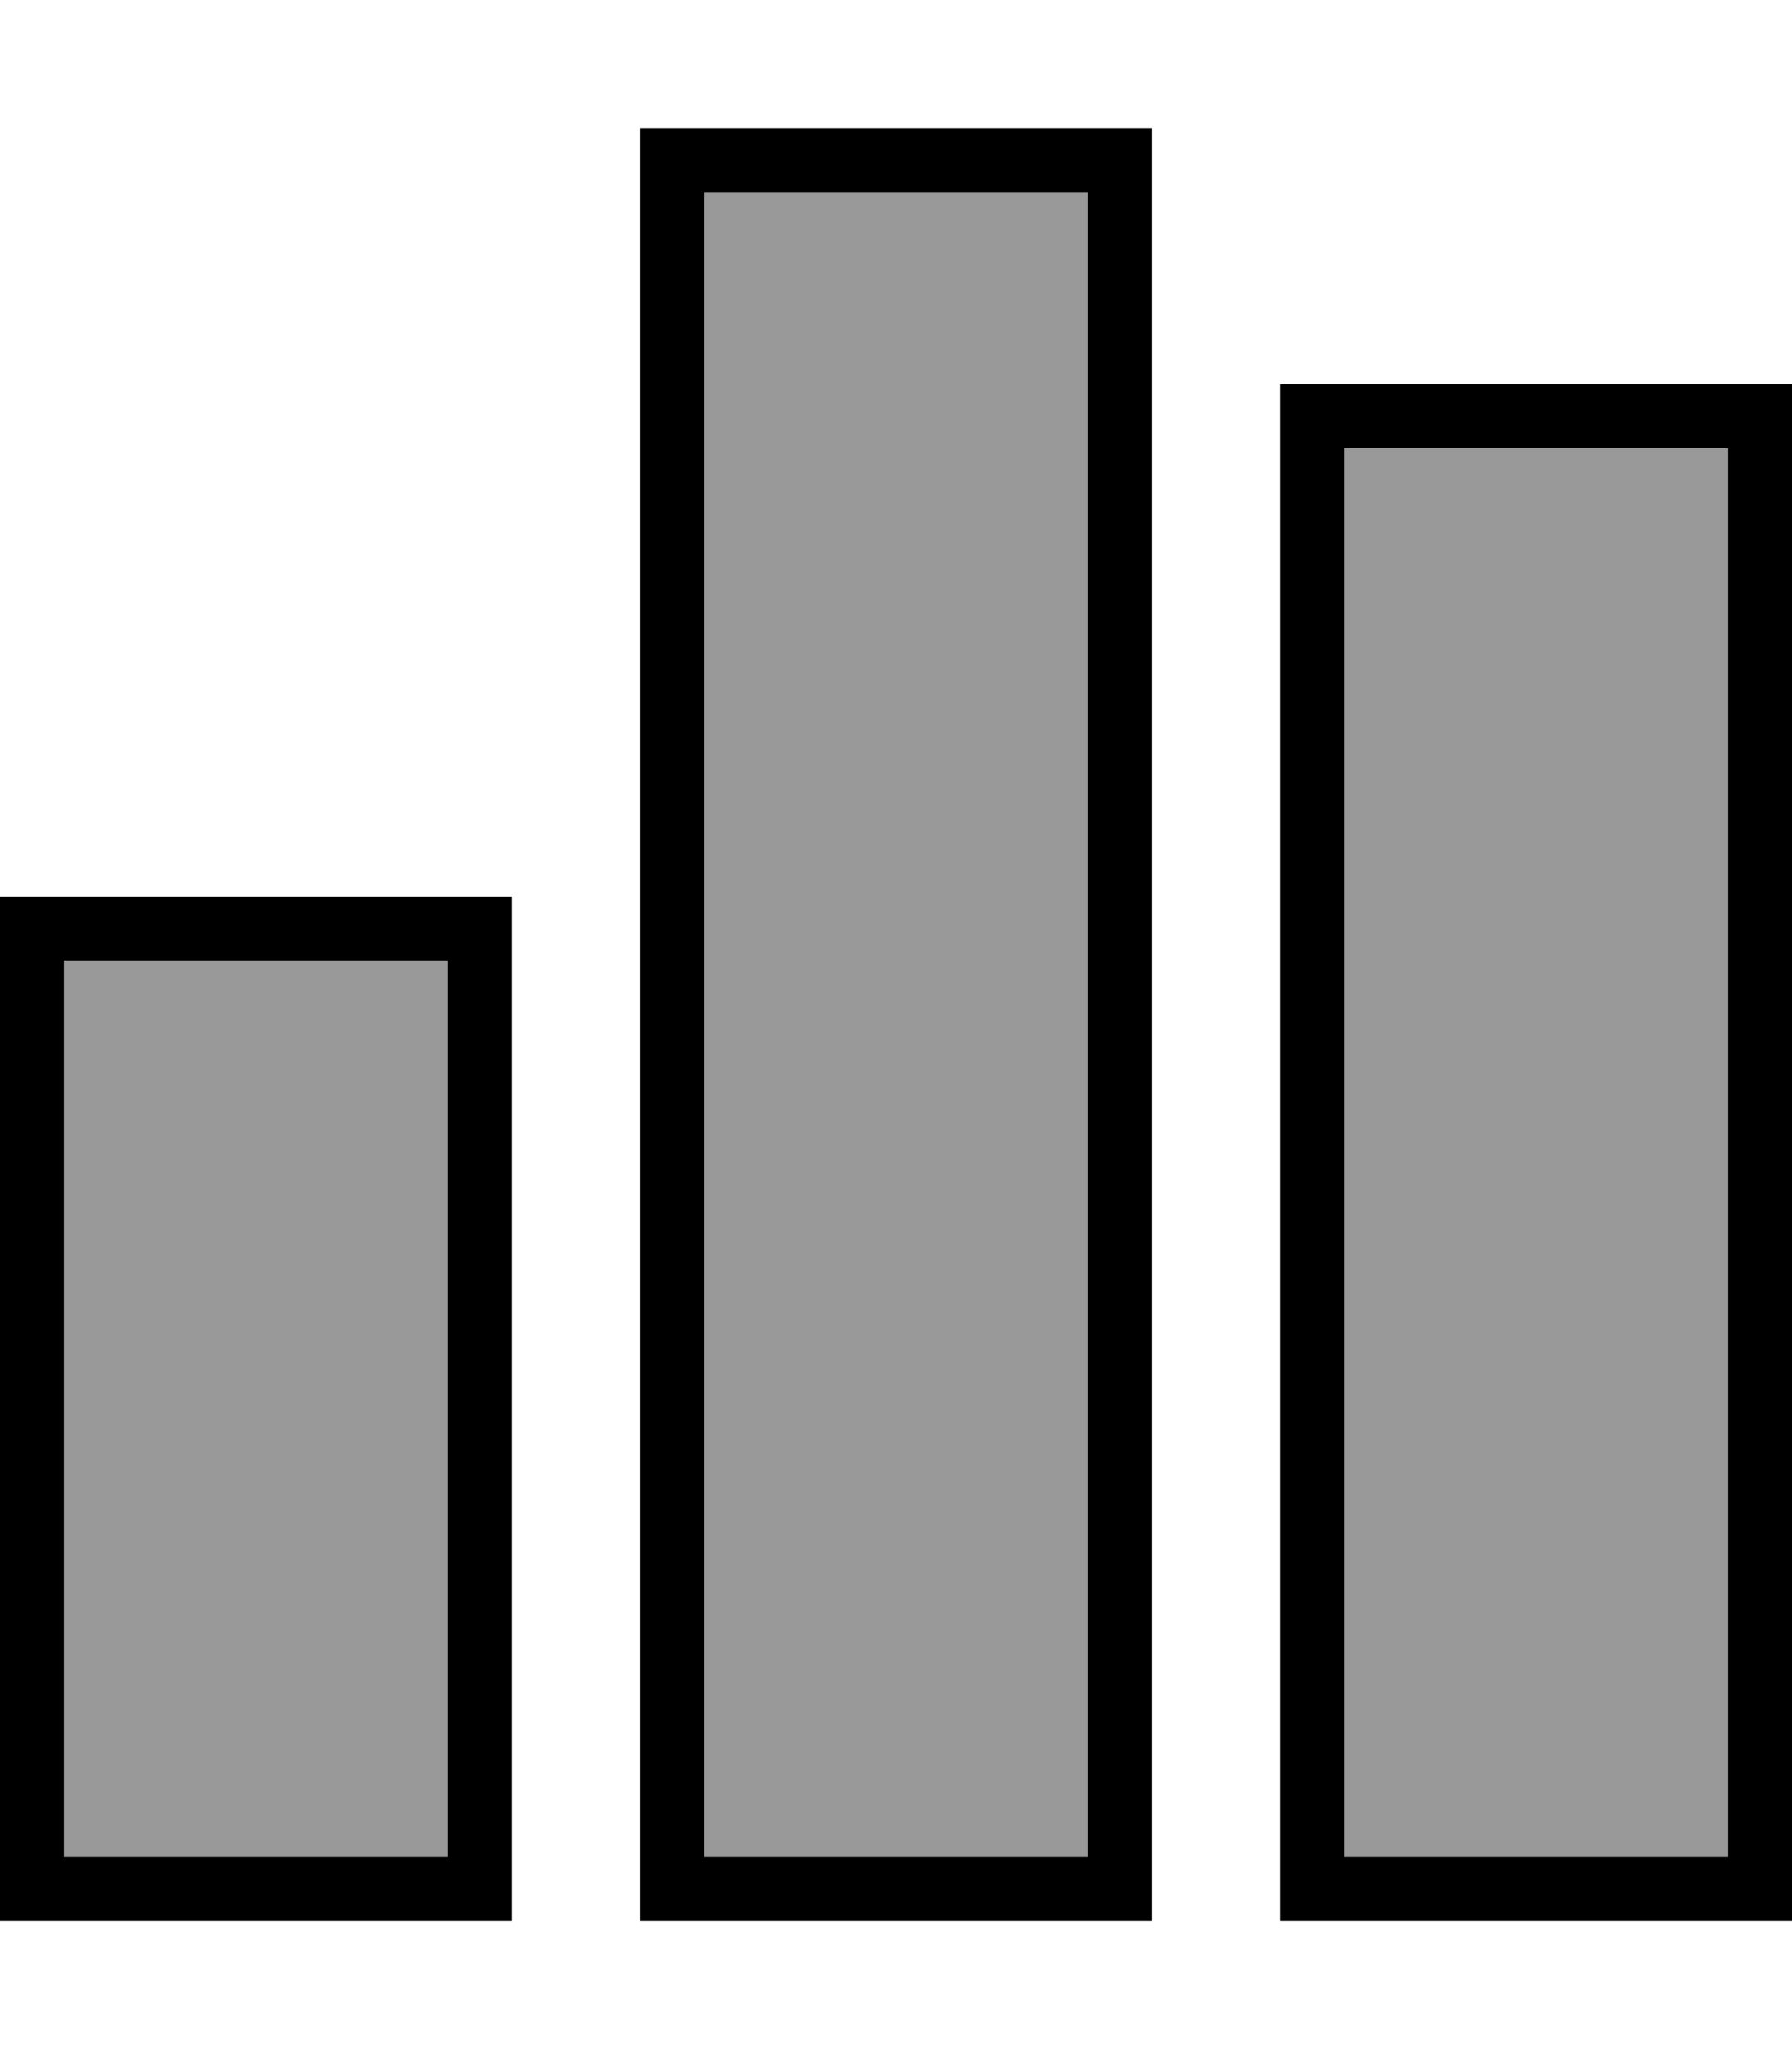
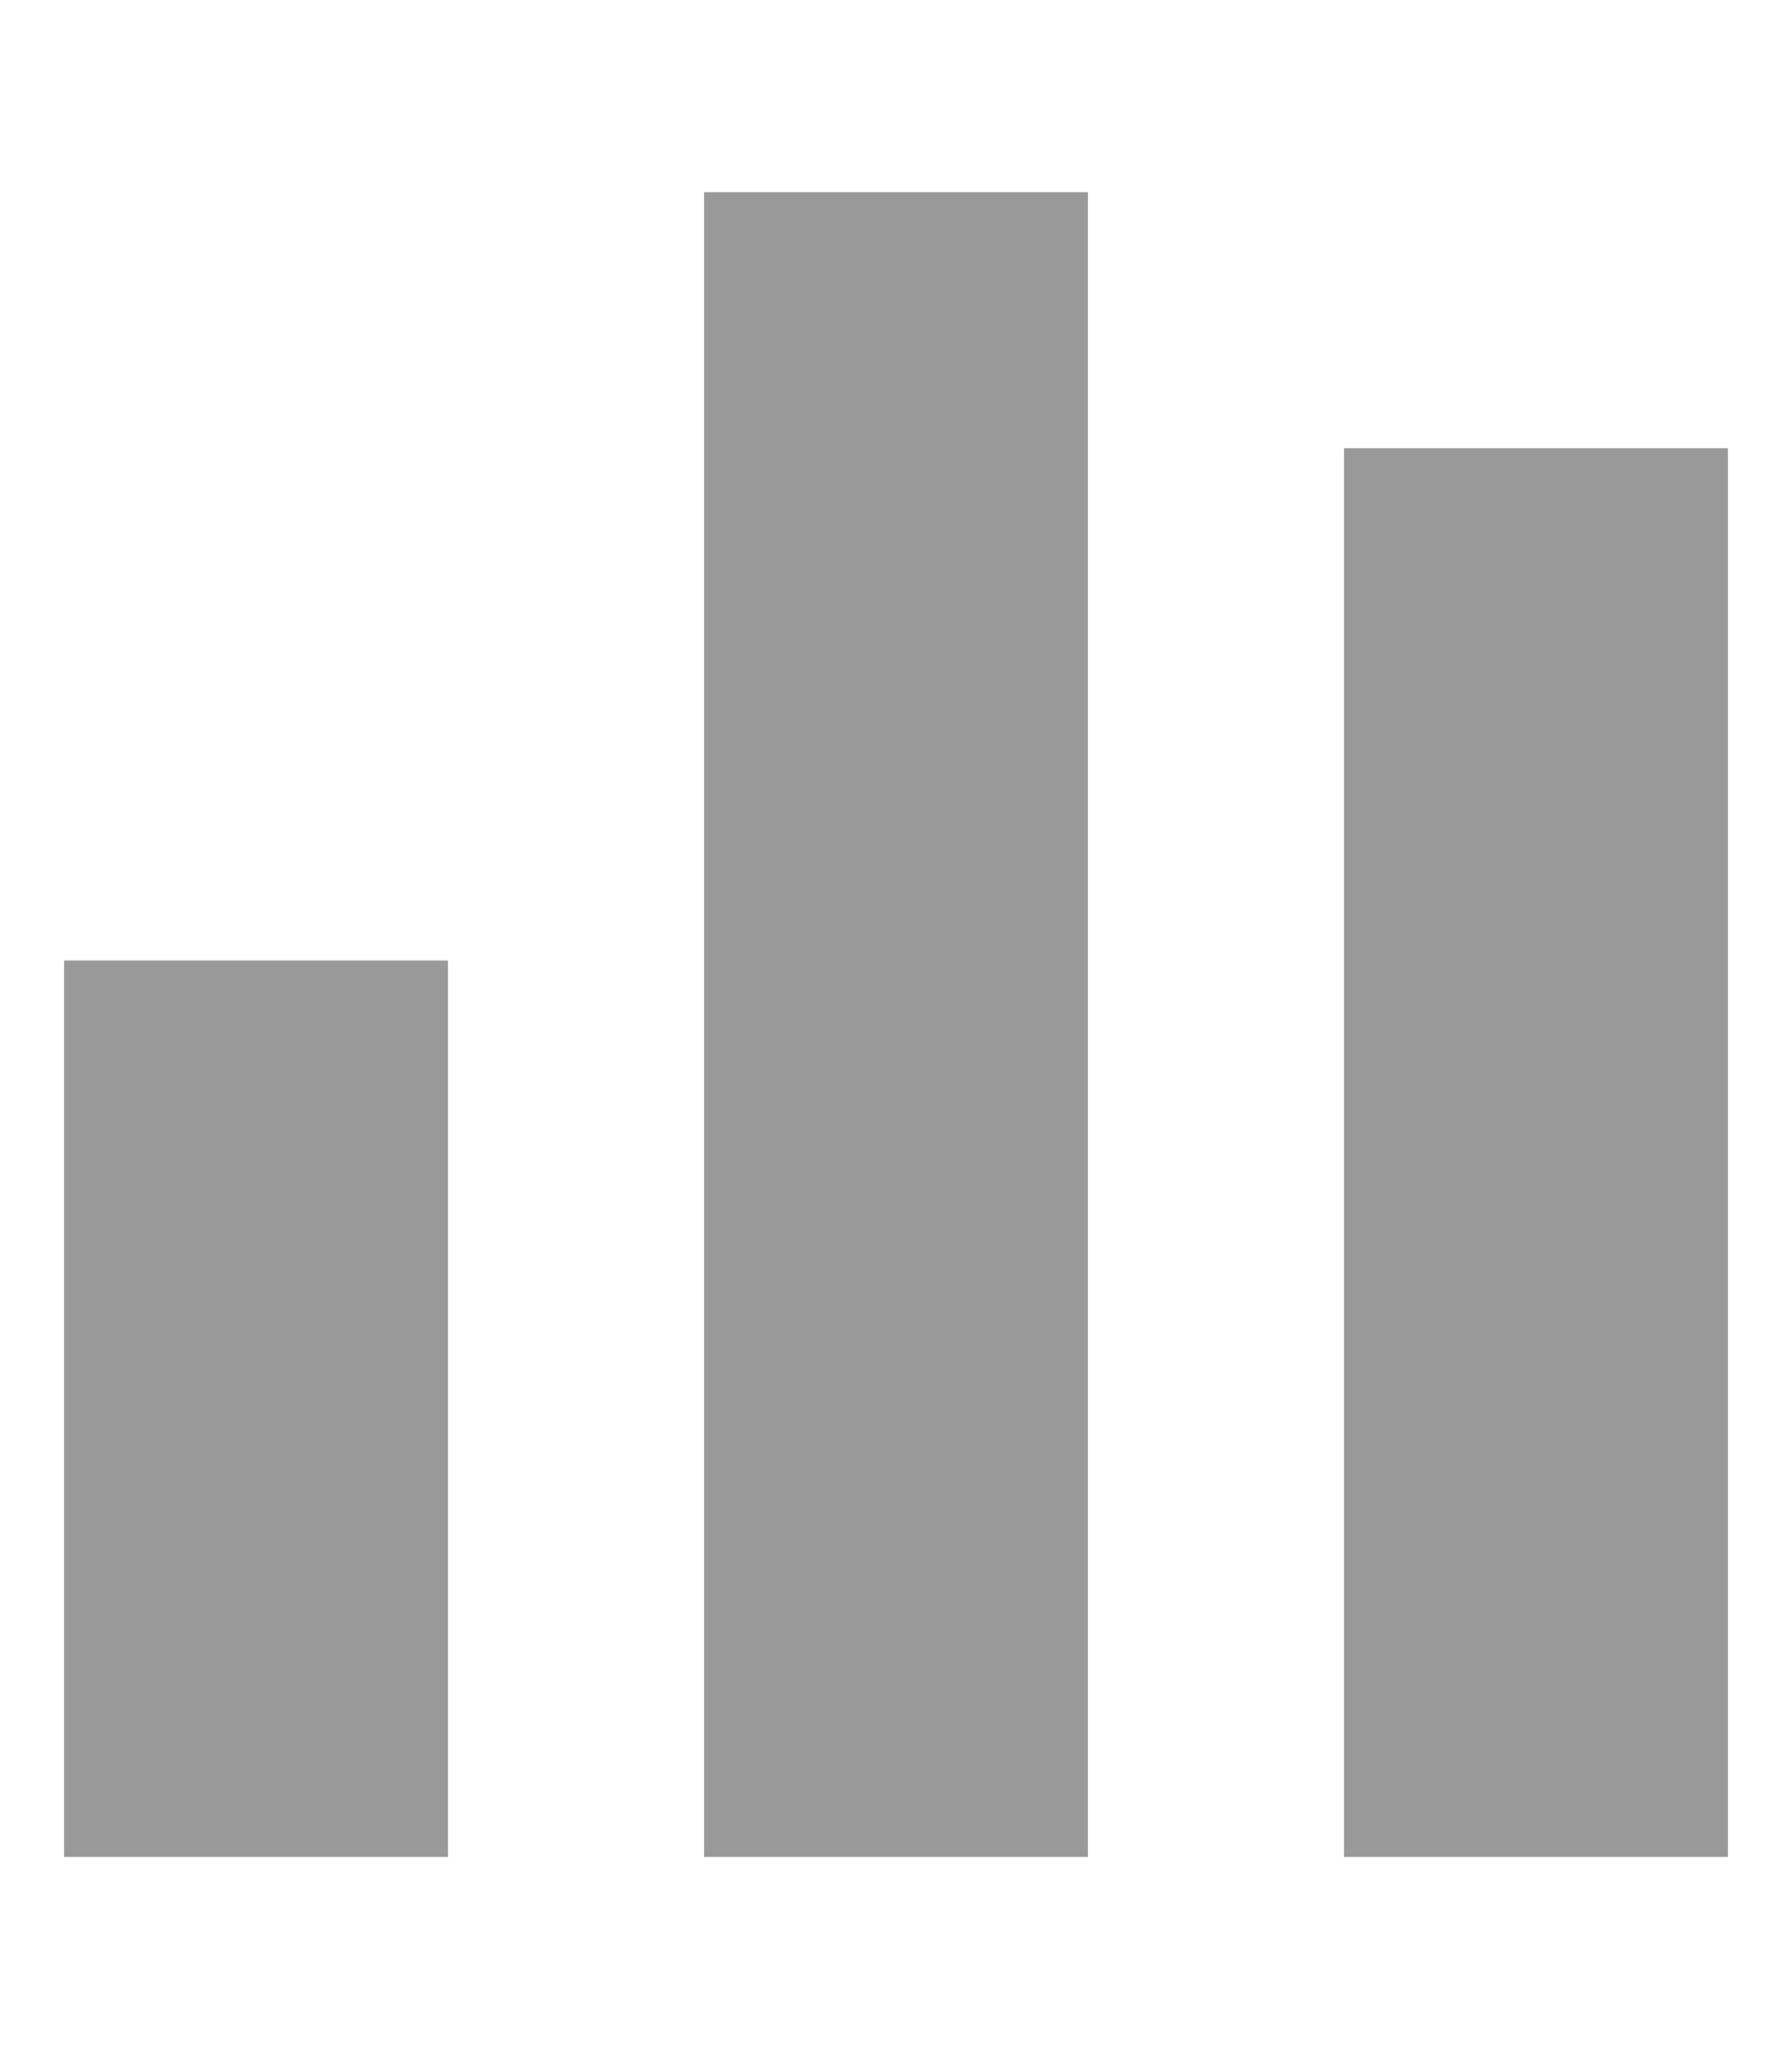
<svg xmlns="http://www.w3.org/2000/svg" viewBox="0 0 448 512">
  <defs>
    <style>.fa-secondary{opacity:.4}</style>
  </defs>
  <path class="fa-secondary" d="M16 240l0 224 96 0 0-224-96 0zM176 48l0 416 96 0 0-416-96 0zm160 64l0 352 96 0 0-352-96 0z" />
-   <path class="fa-primary" d="M272 48l0 416-96 0 0-416 96 0zM176 32l-16 0 0 16 0 416 0 16 16 0 96 0 16 0 0-16 0-416 0-16-16 0-96 0zM112 240l0 224-96 0 0-224 96 0zM16 224L0 224l0 16L0 464l0 16 16 0 96 0 16 0 0-16 0-224 0-16-16 0-96 0zM336 112l96 0 0 352-96 0 0-352zM320 96l0 16 0 352 0 16 16 0 96 0 16 0 0-16 0-352 0-16-16 0-96 0-16 0z" />
</svg>